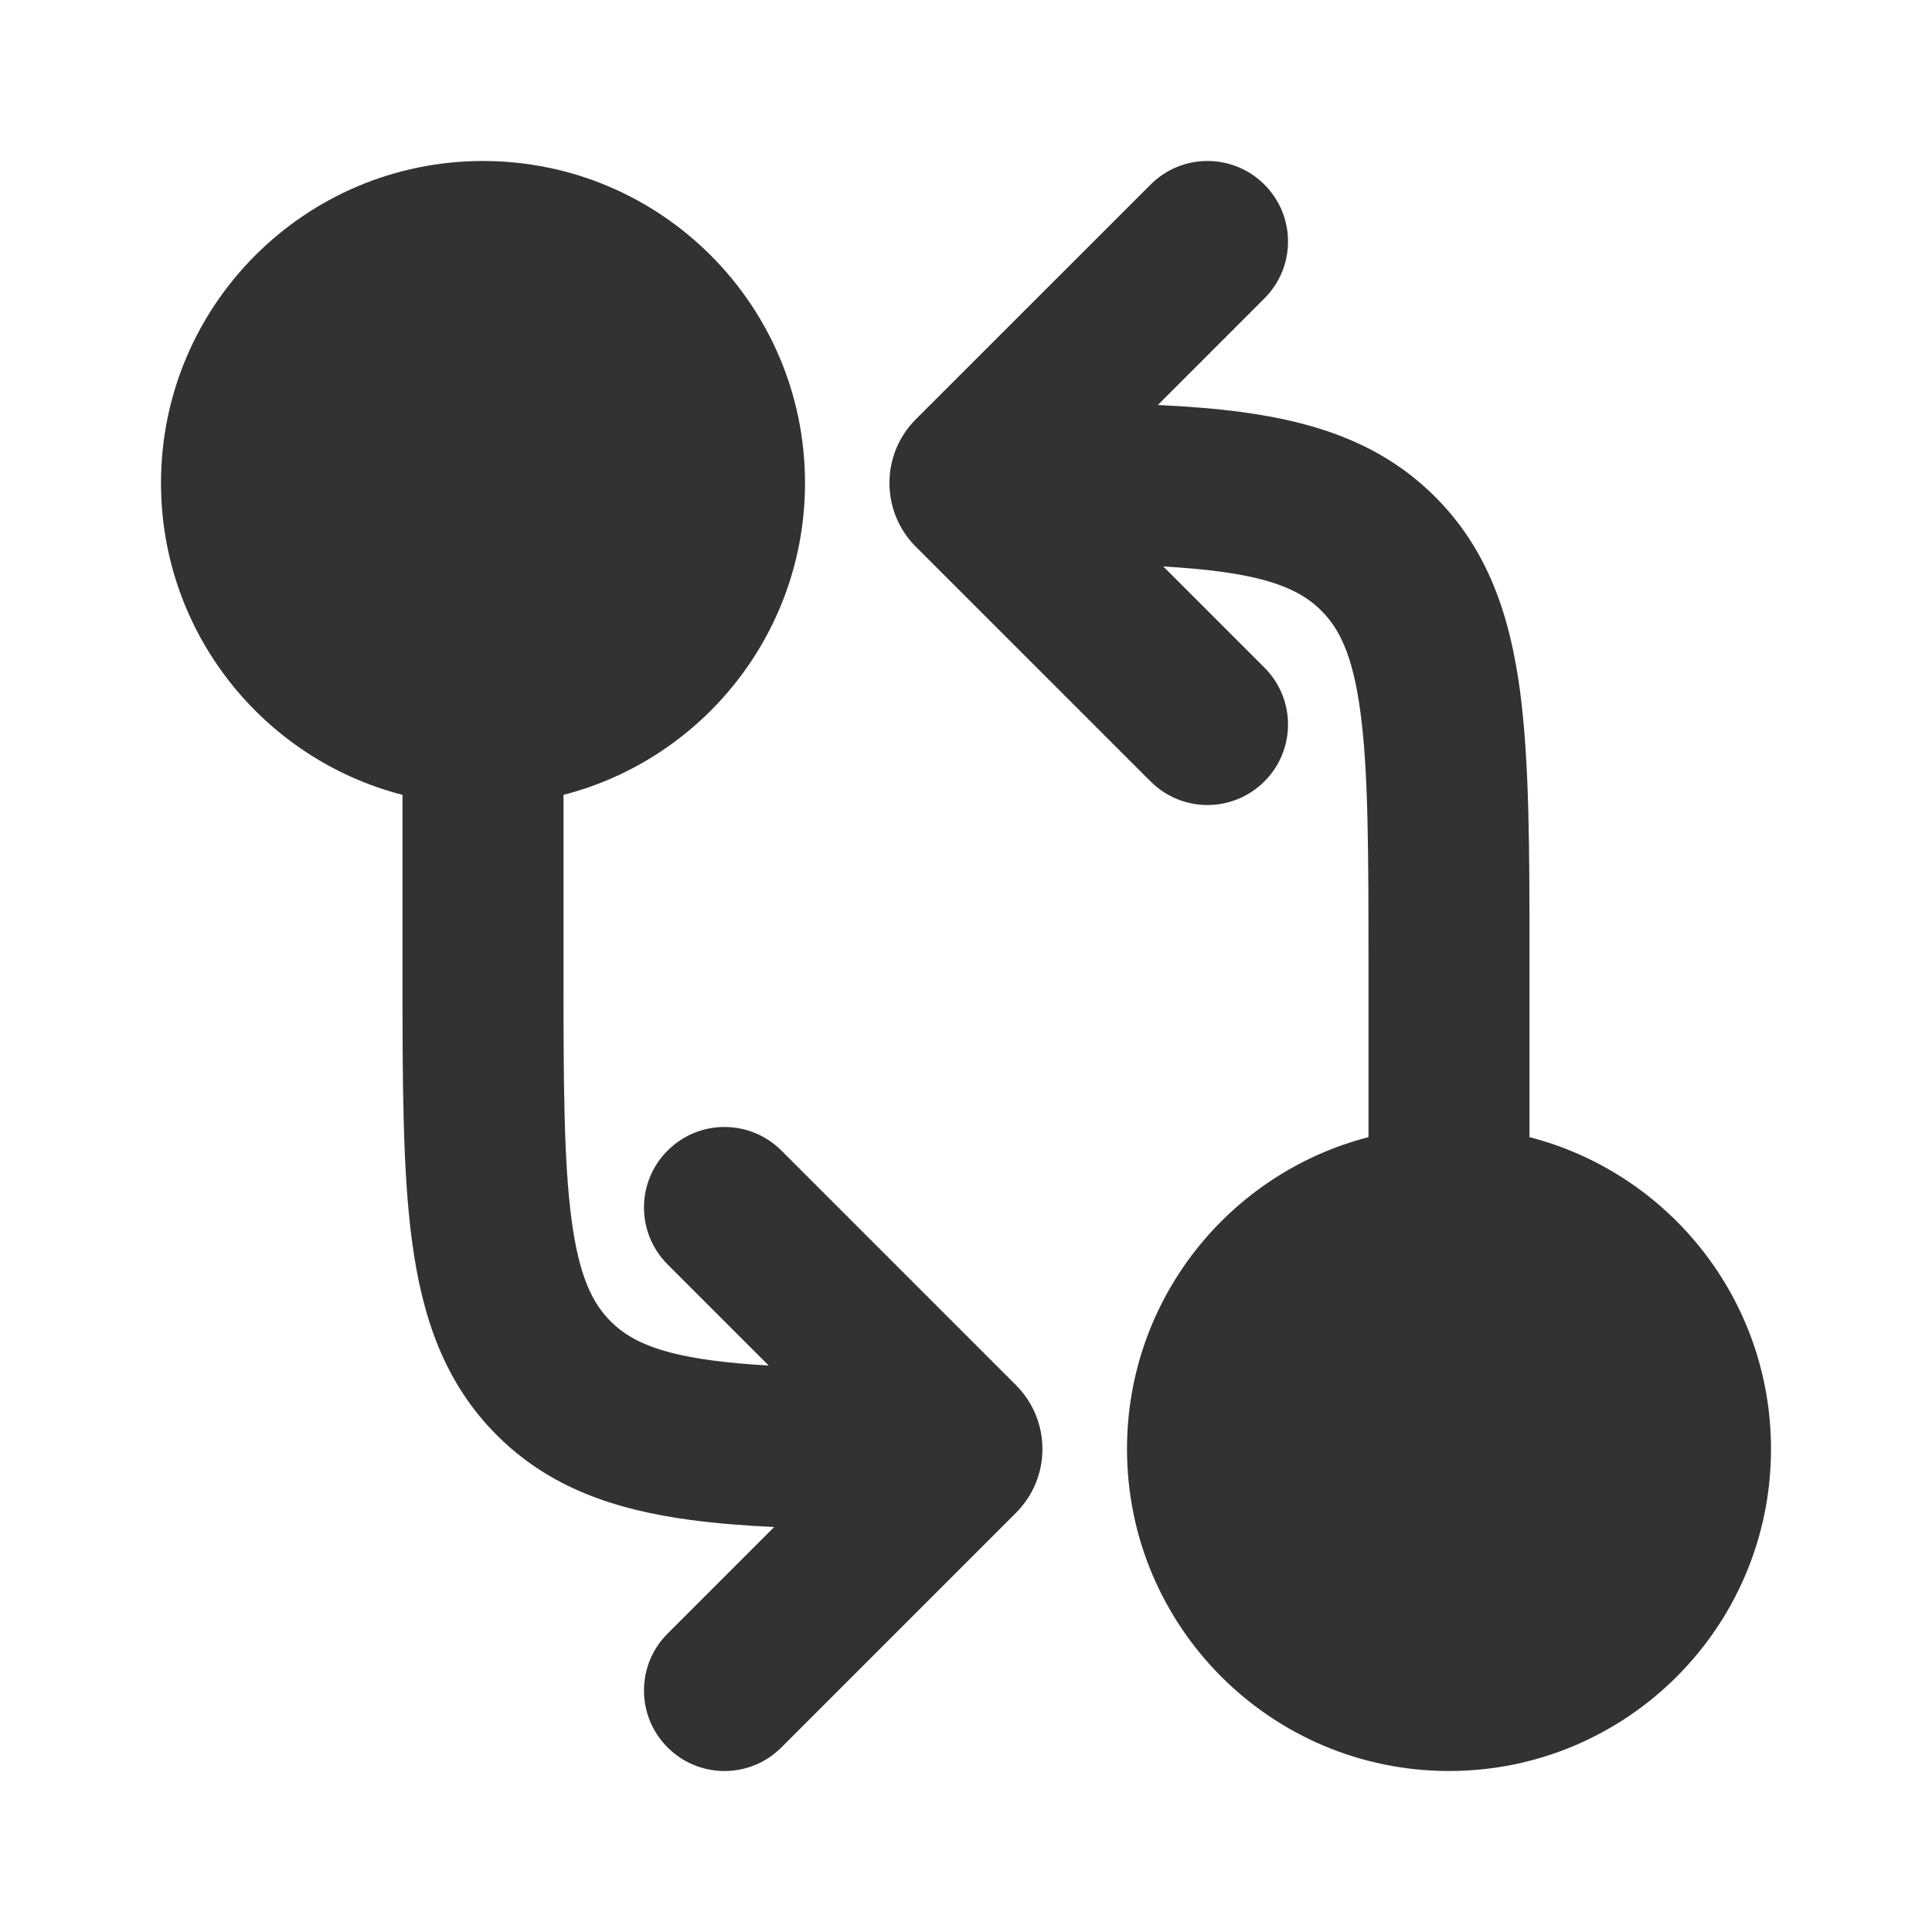
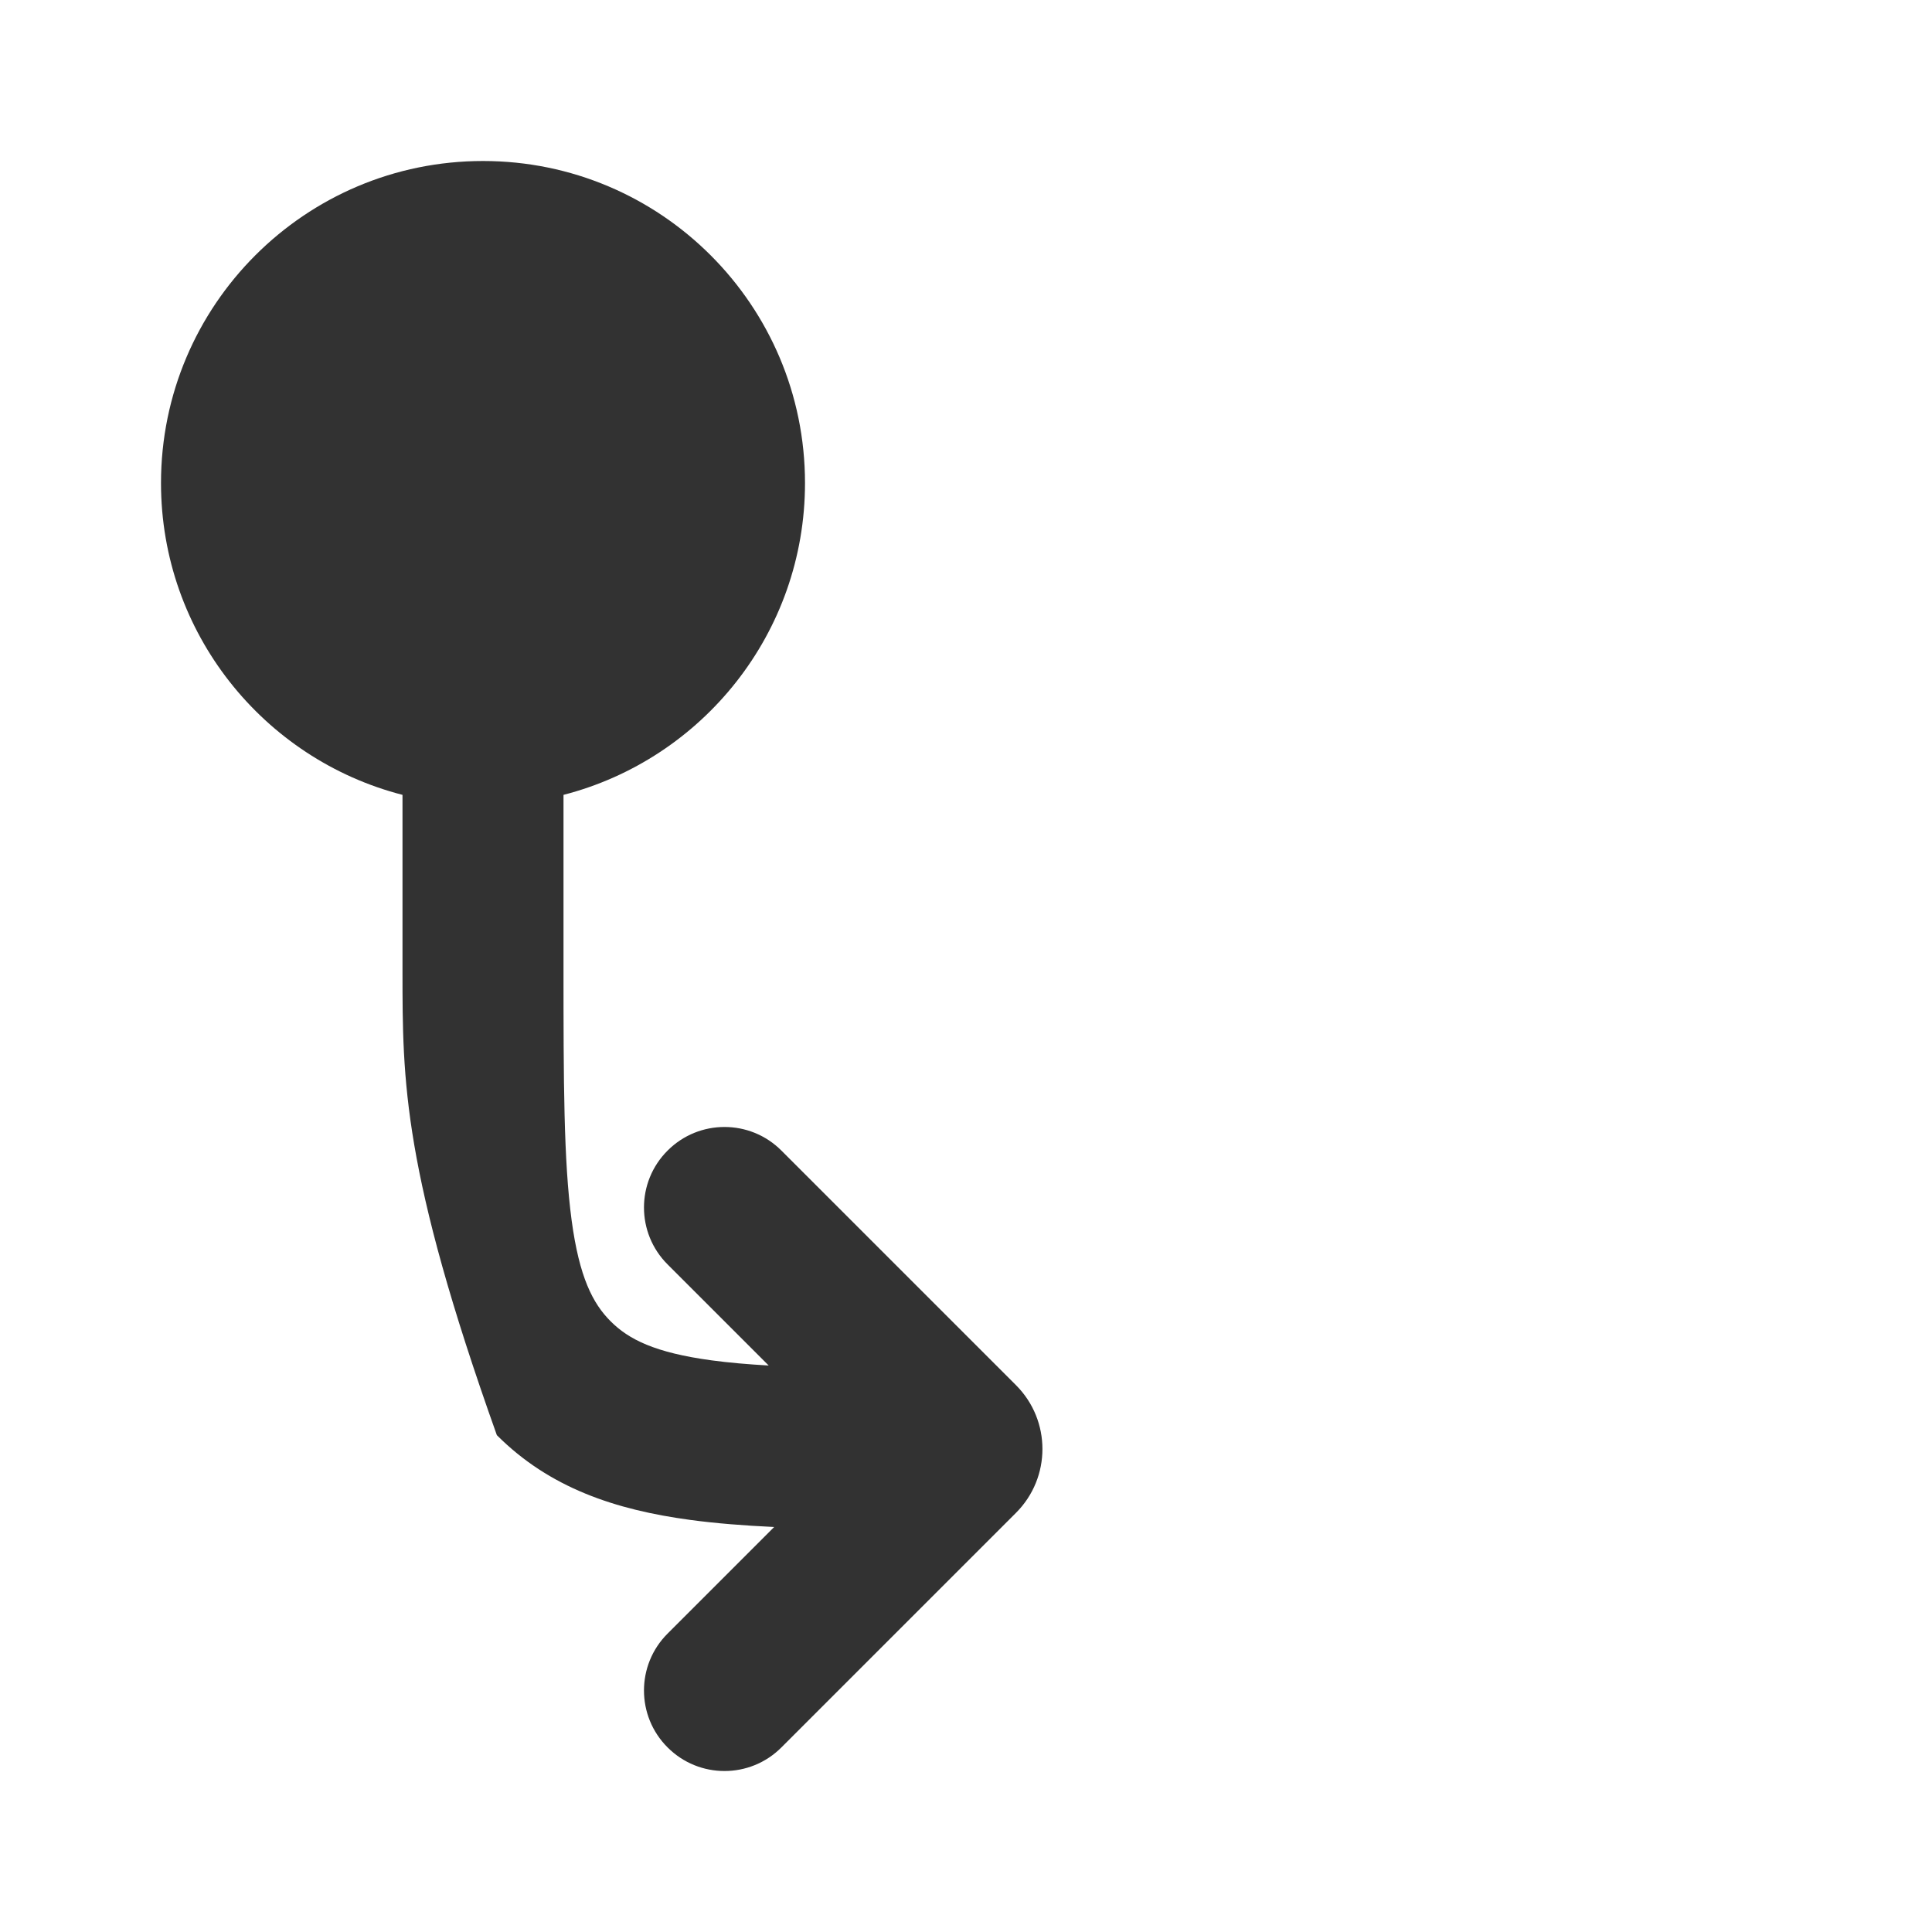
<svg xmlns="http://www.w3.org/2000/svg" width="800px" height="800px" viewBox="0 0 24 24" fill="none">
-   <rect width="24" height="24" fill="white" />
-   <path fill-rule="evenodd" clip-rule="evenodd" d="M15.707 2.293C16.098 2.683 16.098 3.317 15.707 3.707L14.383 5.031C14.761 5.049 15.108 5.076 15.425 5.119C16.353 5.244 17.172 5.515 17.828 6.172C18.485 6.828 18.756 7.647 18.881 8.575C19 9.459 19 10.575 19 11.929L19 14.126C20.725 14.57 22 16.136 22 18C22 20.209 20.209 22 18 22C15.791 22 14 20.209 14 18C14 16.136 15.275 14.57 17 14.126V12C17 10.557 16.998 9.576 16.899 8.841C16.804 8.135 16.637 7.808 16.414 7.586C16.192 7.363 15.865 7.196 15.159 7.101C14.945 7.072 14.711 7.052 14.451 7.037L15.707 8.293C16.098 8.683 16.098 9.317 15.707 9.707C15.316 10.098 14.683 10.098 14.293 9.707L11.376 6.791C10.94 6.354 10.94 5.646 11.376 5.209L14.293 2.293C14.683 1.902 15.316 1.902 15.707 2.293Z" fill="#323232" />
-   <path fill-rule="evenodd" clip-rule="evenodd" d="M2 6C2 3.791 3.791 2 6 2C8.209 2 10 3.791 10 6C10 7.864 8.725 9.43 7 9.874L7 12C7 13.443 7.002 14.424 7.101 15.159C7.196 15.865 7.363 16.192 7.586 16.414C7.808 16.637 8.135 16.804 8.841 16.899C9.055 16.928 9.289 16.948 9.549 16.963L8.293 15.707C7.902 15.317 7.902 14.683 8.293 14.293C8.683 13.902 9.317 13.902 9.707 14.293L12.621 17.207C13.059 17.645 13.059 18.355 12.621 18.793L9.707 21.707C9.317 22.098 8.683 22.098 8.293 21.707C7.902 21.317 7.902 20.683 8.293 20.293L9.617 18.969C9.24 18.951 8.892 18.924 8.575 18.881C7.647 18.756 6.828 18.485 6.172 17.828C5.515 17.172 5.244 16.353 5.119 15.425C5 14.541 5 13.425 5 12.071L5 9.874C3.275 9.43 2 7.864 2 6Z" fill="#323232" />
+   <path fill-rule="evenodd" clip-rule="evenodd" d="M2 6C2 3.791 3.791 2 6 2C8.209 2 10 3.791 10 6C10 7.864 8.725 9.43 7 9.874L7 12C7 13.443 7.002 14.424 7.101 15.159C7.196 15.865 7.363 16.192 7.586 16.414C7.808 16.637 8.135 16.804 8.841 16.899C9.055 16.928 9.289 16.948 9.549 16.963L8.293 15.707C7.902 15.317 7.902 14.683 8.293 14.293C8.683 13.902 9.317 13.902 9.707 14.293L12.621 17.207C13.059 17.645 13.059 18.355 12.621 18.793L9.707 21.707C9.317 22.098 8.683 22.098 8.293 21.707C7.902 21.317 7.902 20.683 8.293 20.293L9.617 18.969C9.24 18.951 8.892 18.924 8.575 18.881C7.647 18.756 6.828 18.485 6.172 17.828C5 14.541 5 13.425 5 12.071L5 9.874C3.275 9.43 2 7.864 2 6Z" fill="#323232" />
</svg>